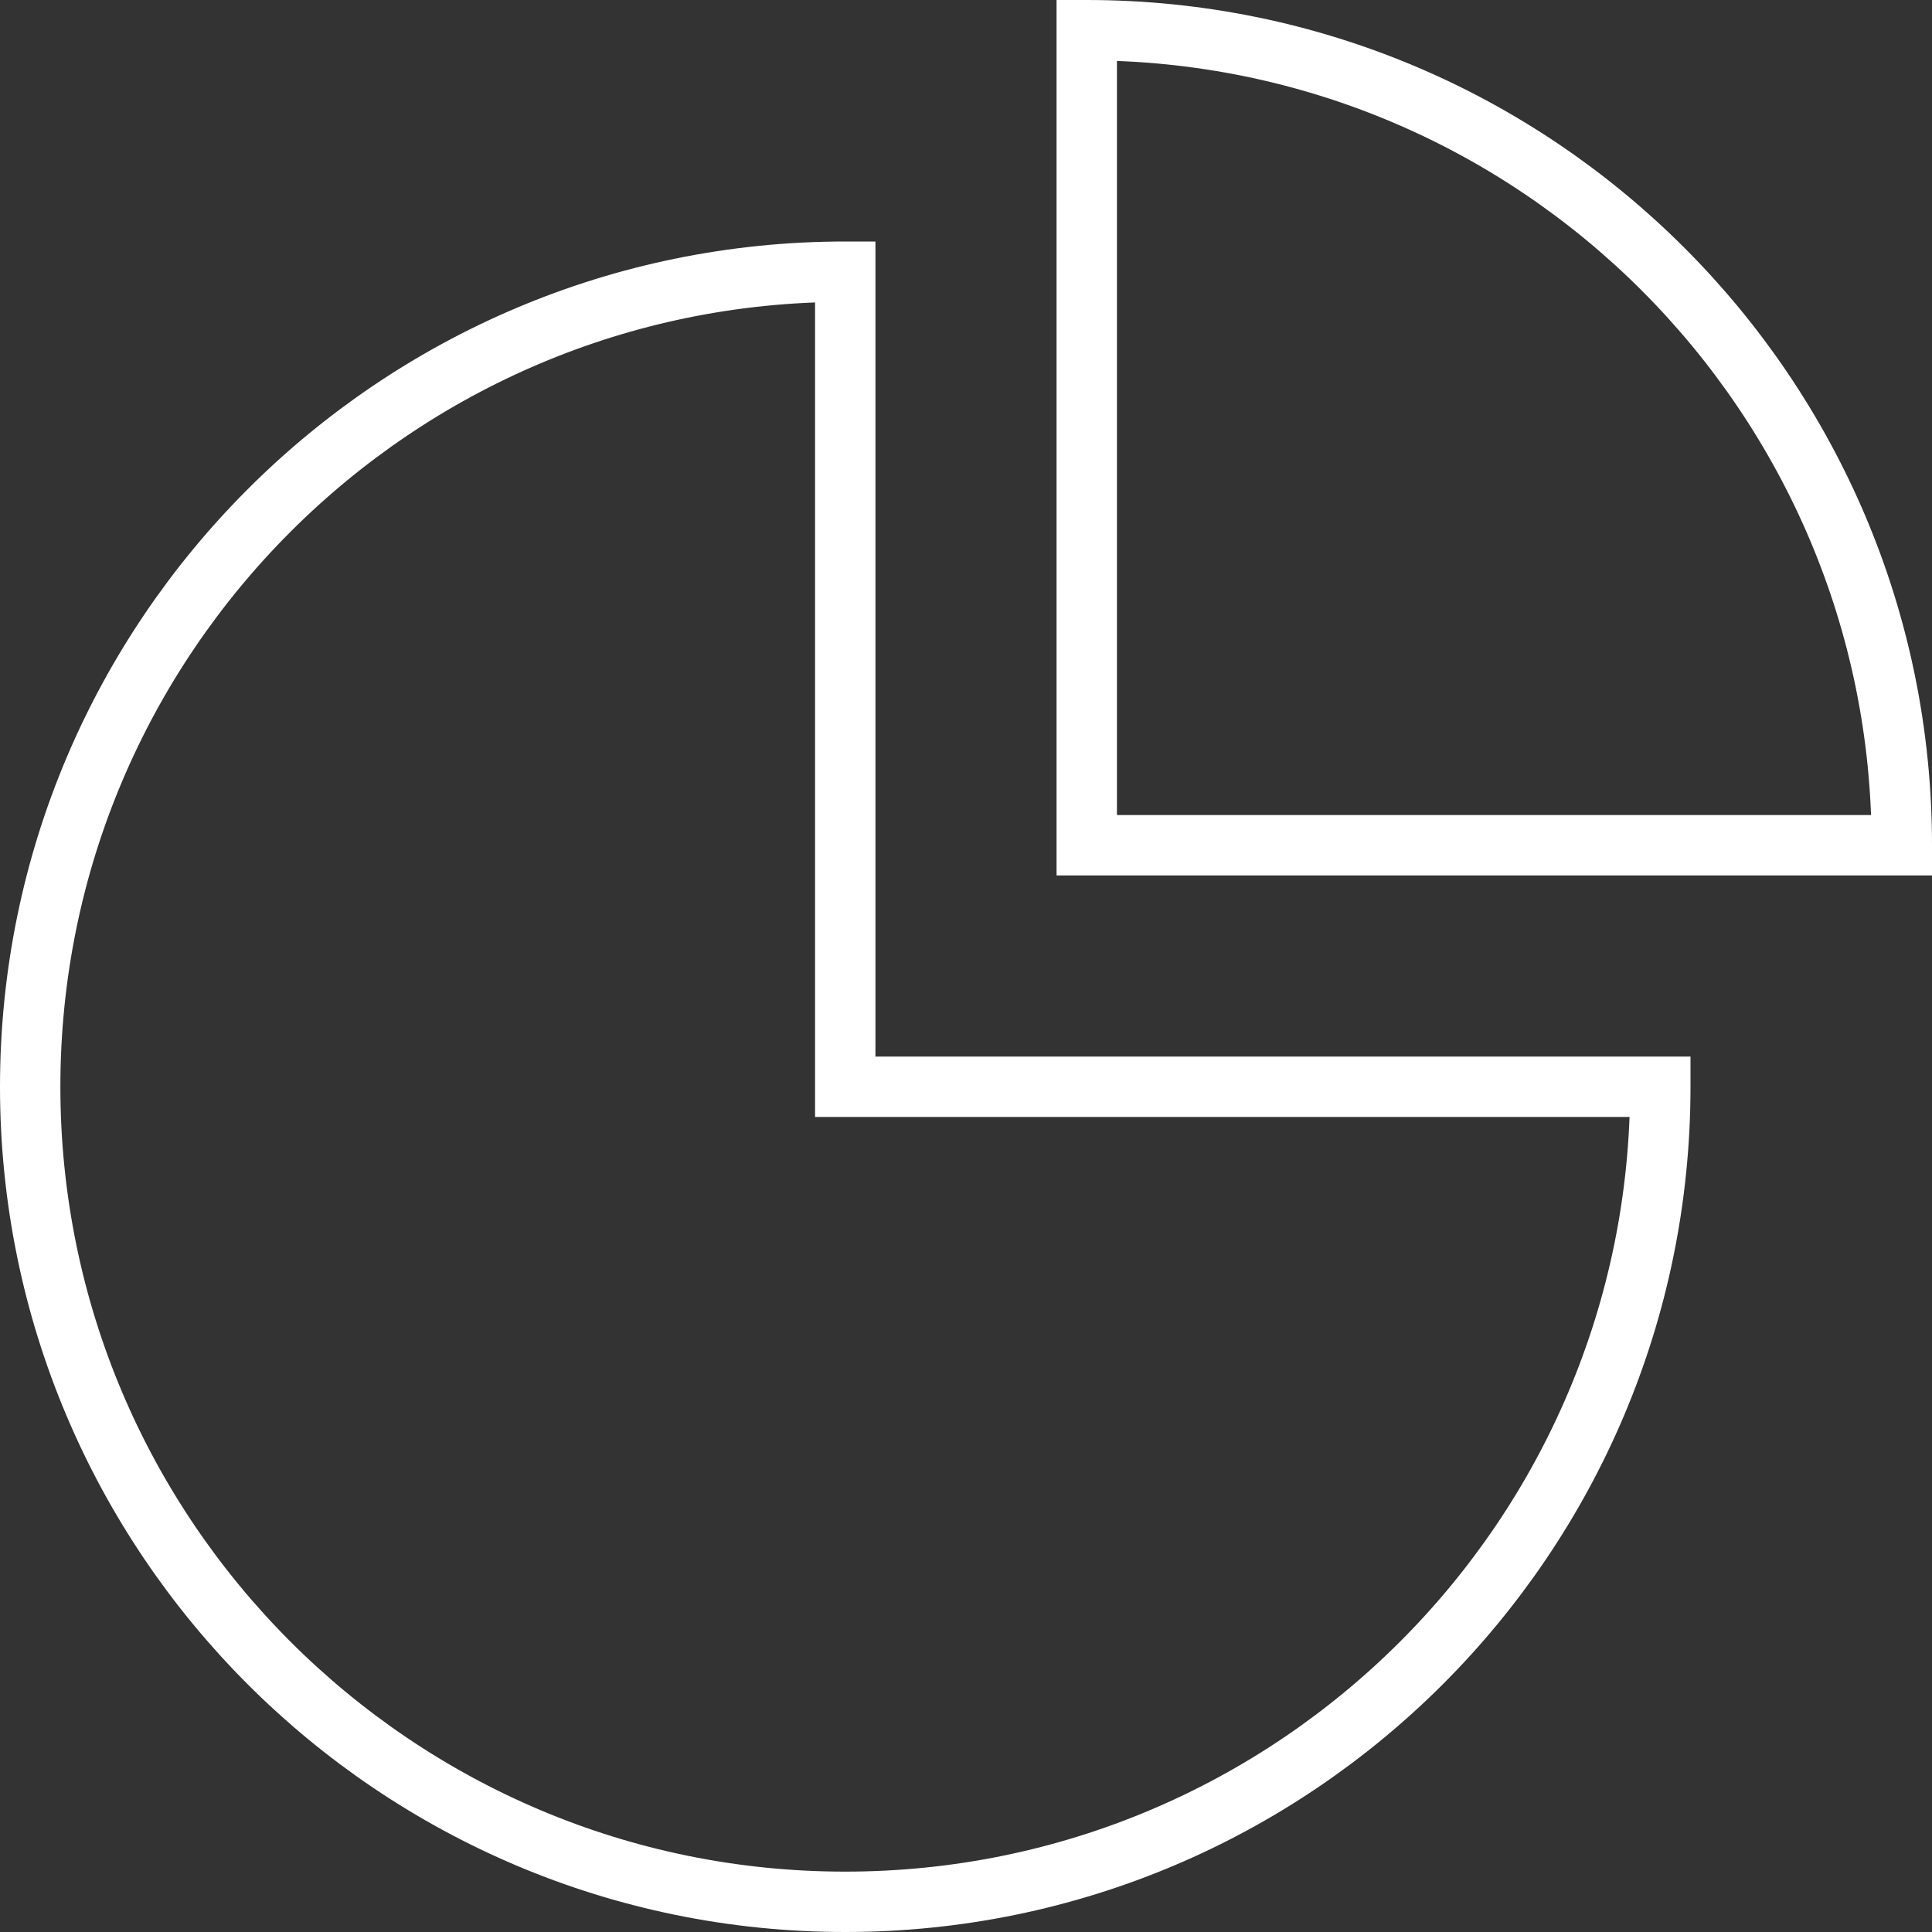
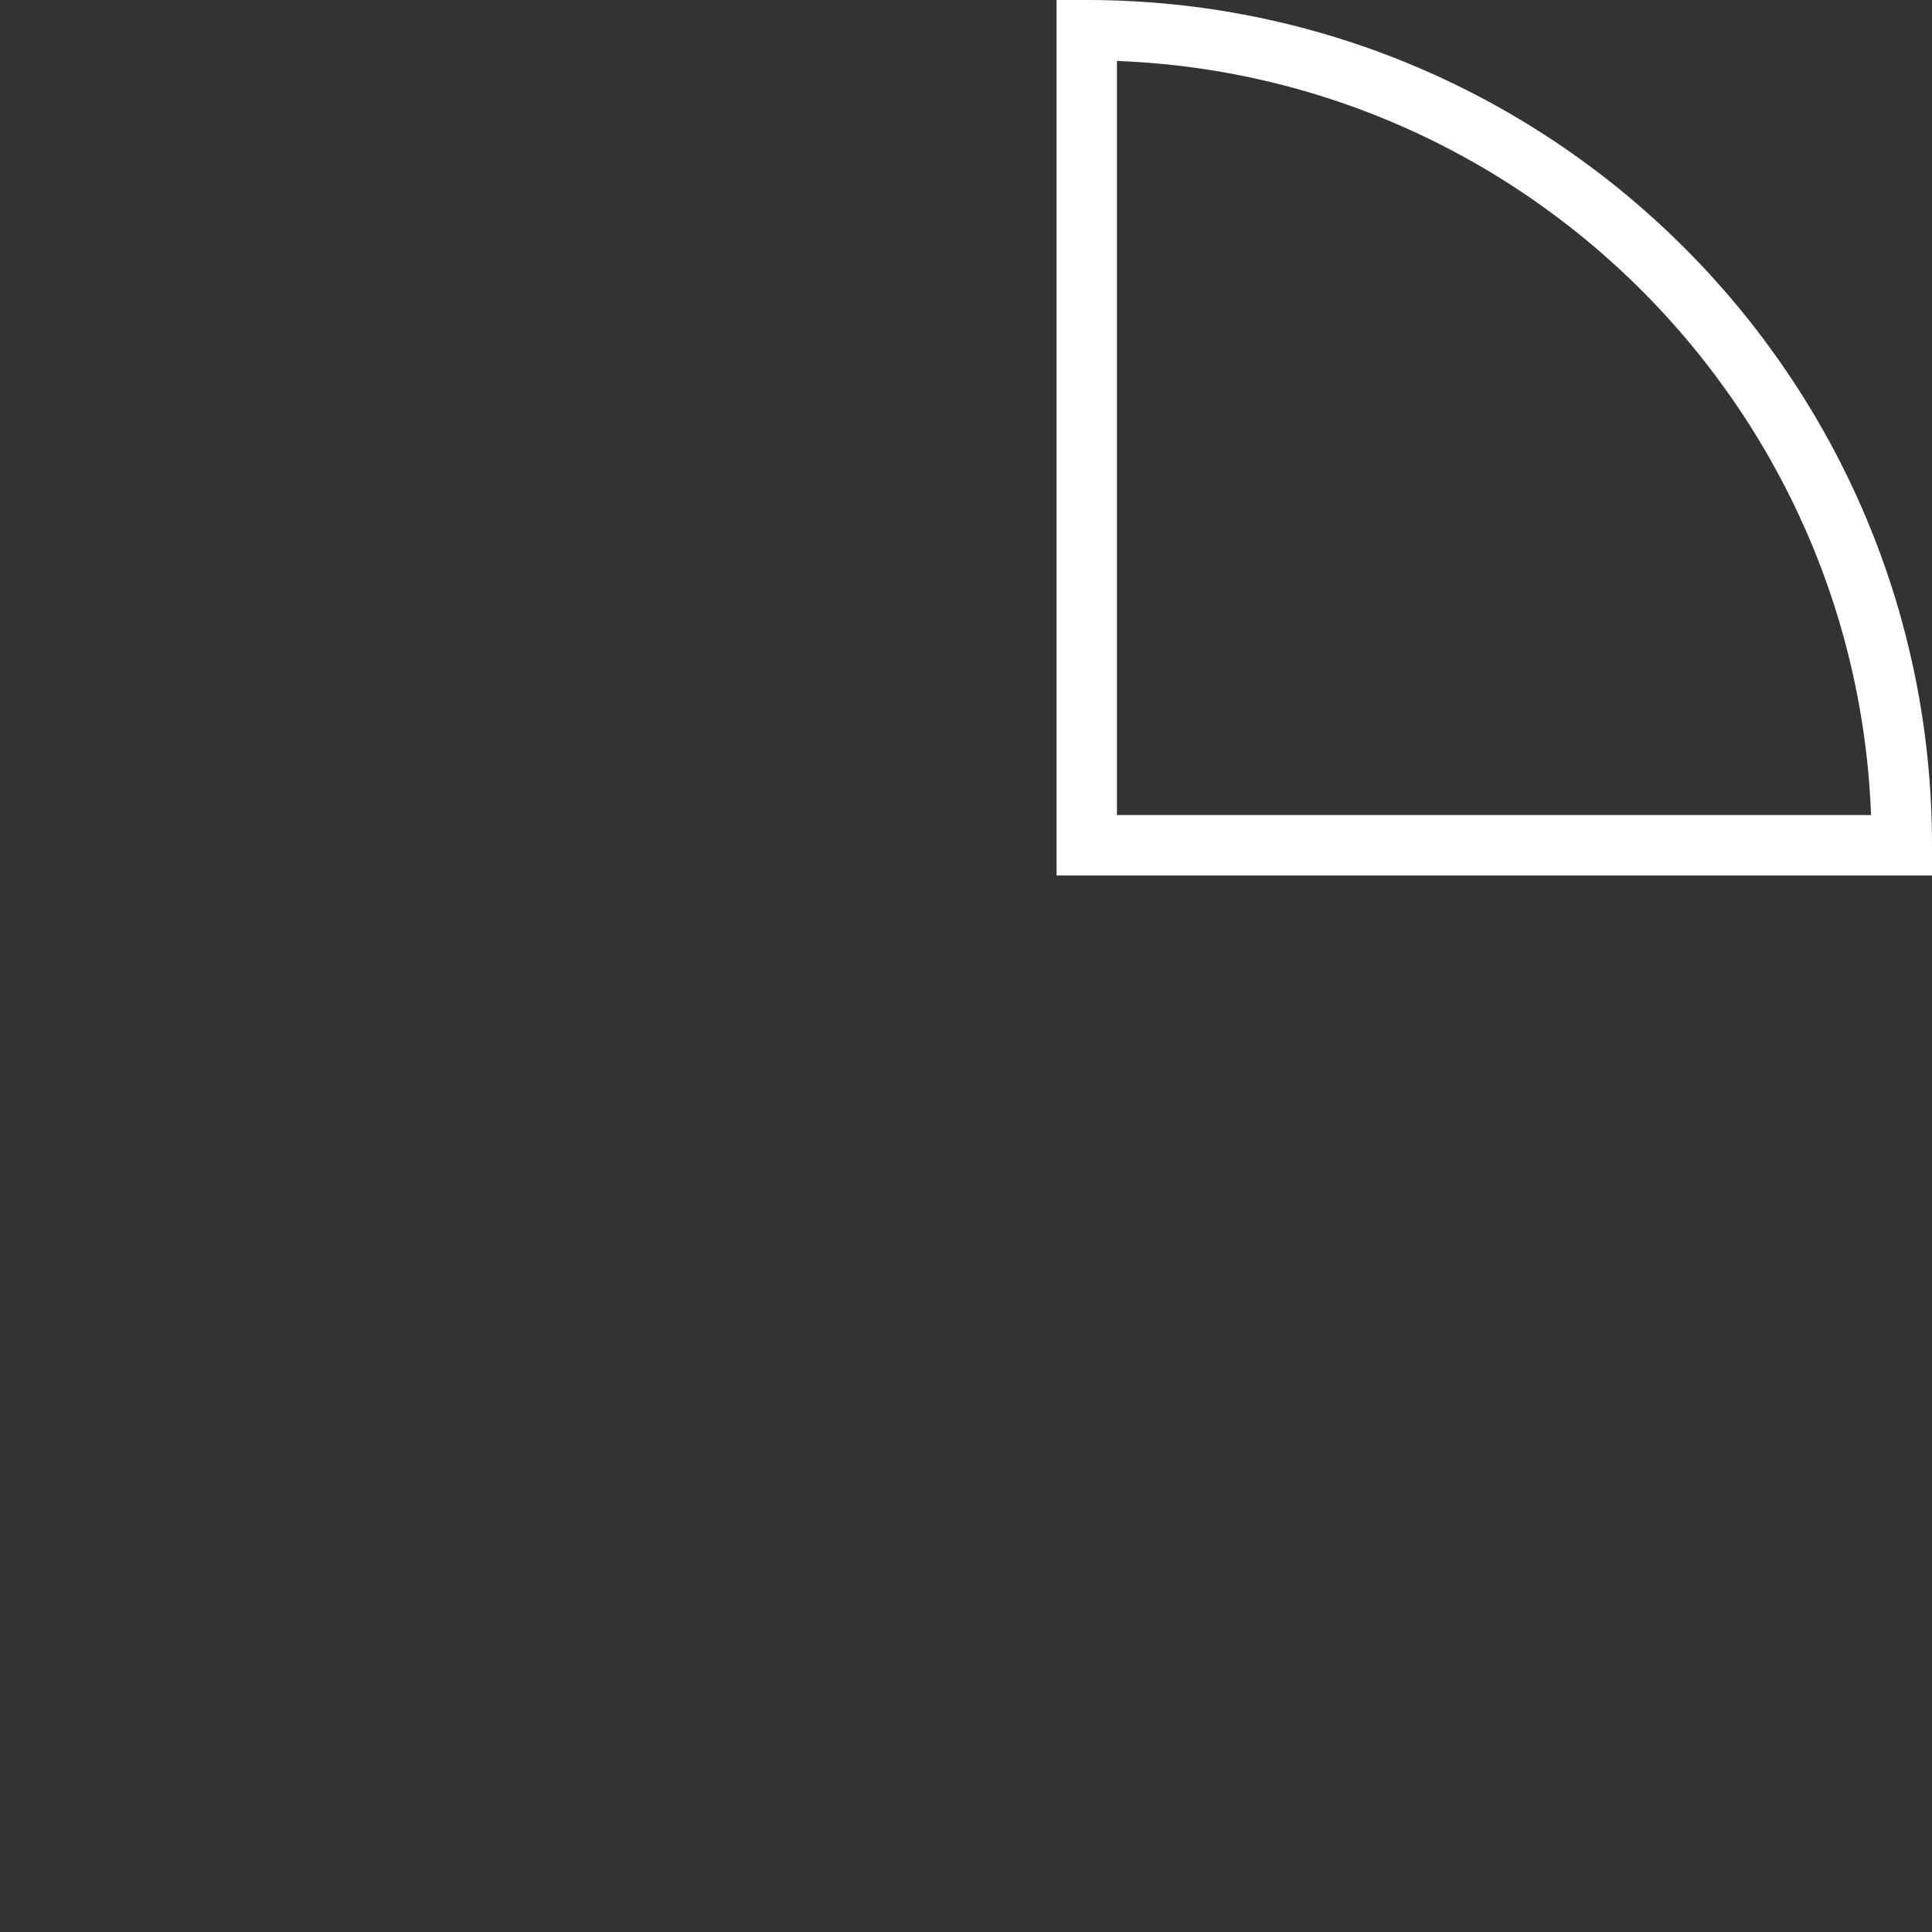
<svg xmlns="http://www.w3.org/2000/svg" version="1.1" id="Layer_1" x="0px" y="0px" viewBox="0 0 64 64" style="enable-background:new 0 0 64 64;" xml:space="preserve">
  <rect x="0" y="0" width="64" height="64" fill="#333333" stroke="none" />
  <style type="text/css">
	.st0{fill:none;stroke:#FFFFFF;stroke-width:2;stroke-miterlimit:10;stroke-dasharray:182,184;}
	.st1{fill:none;stroke:#FFFFFF;stroke-width:2;stroke-miterlimit:10;stroke-dasharray:97,99;}
</style>
-   <path class="st0" d="M55,36c0,14.9-12.1,27-27,27S1,50.9,1,36S13.1,9,28,9v27H55z" />
  <path class="st1" d="M63,28C63,13.1,50.9,1,36,1v27H63z" />
</svg>